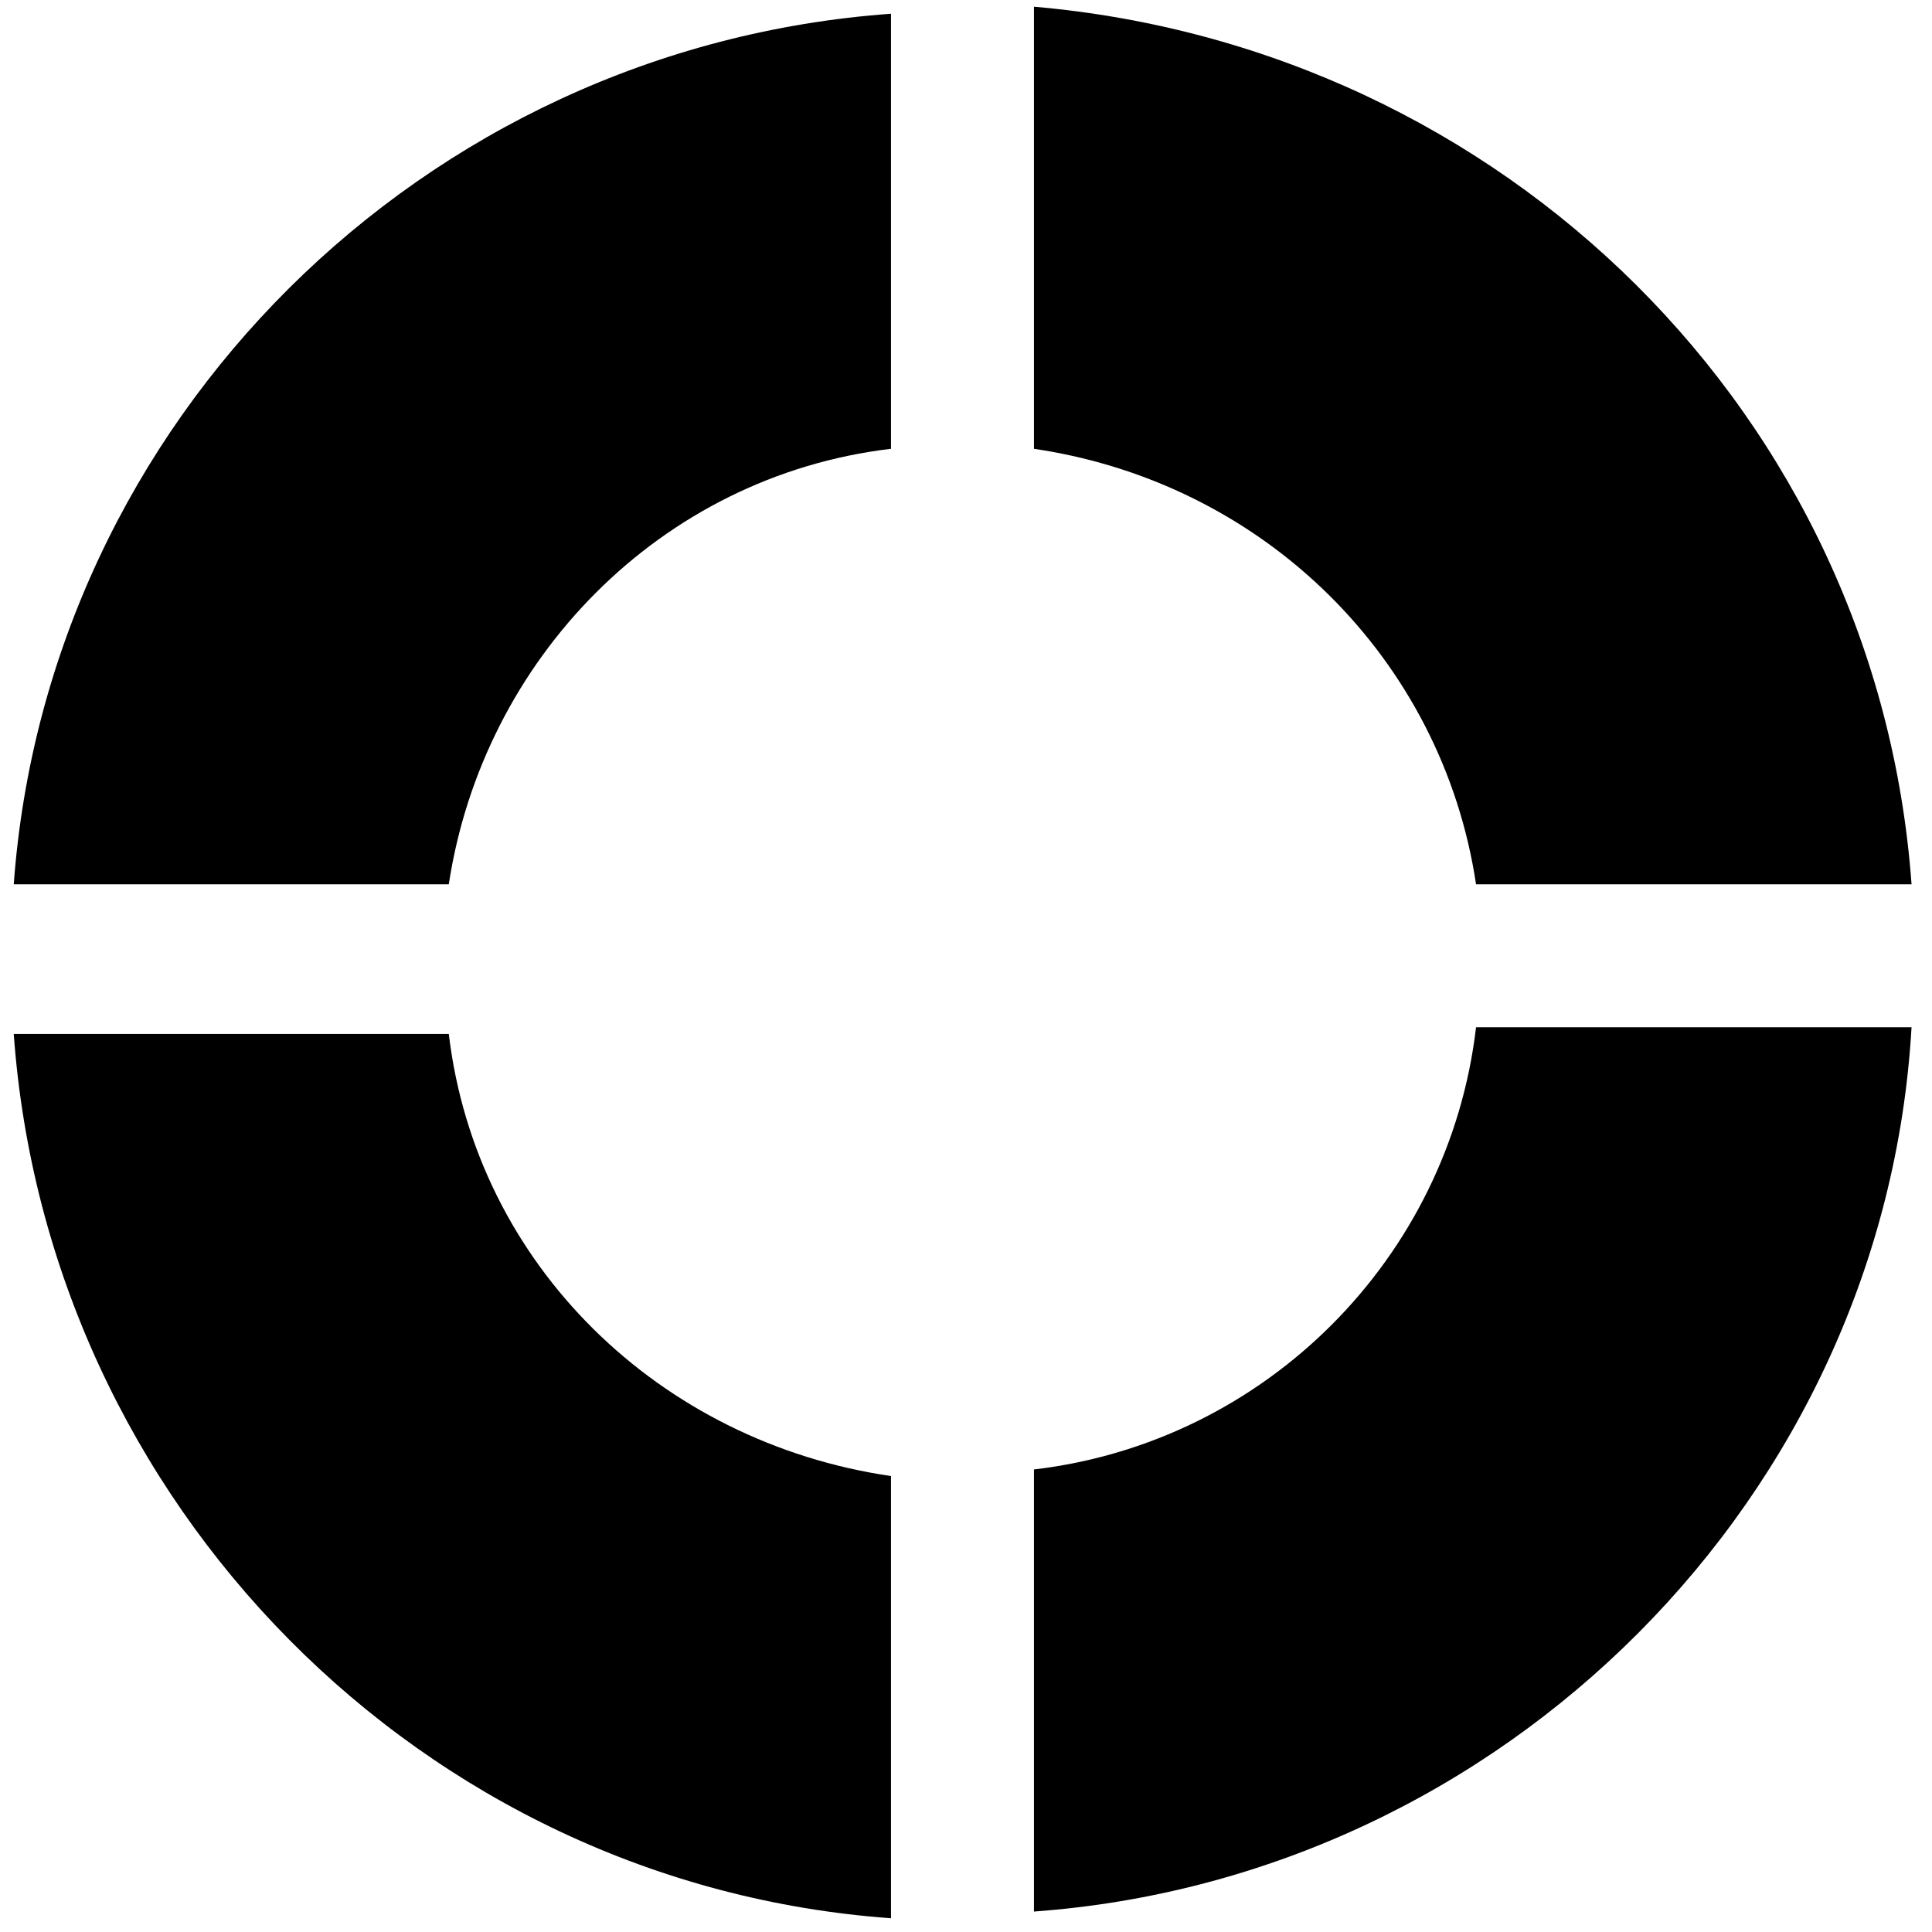
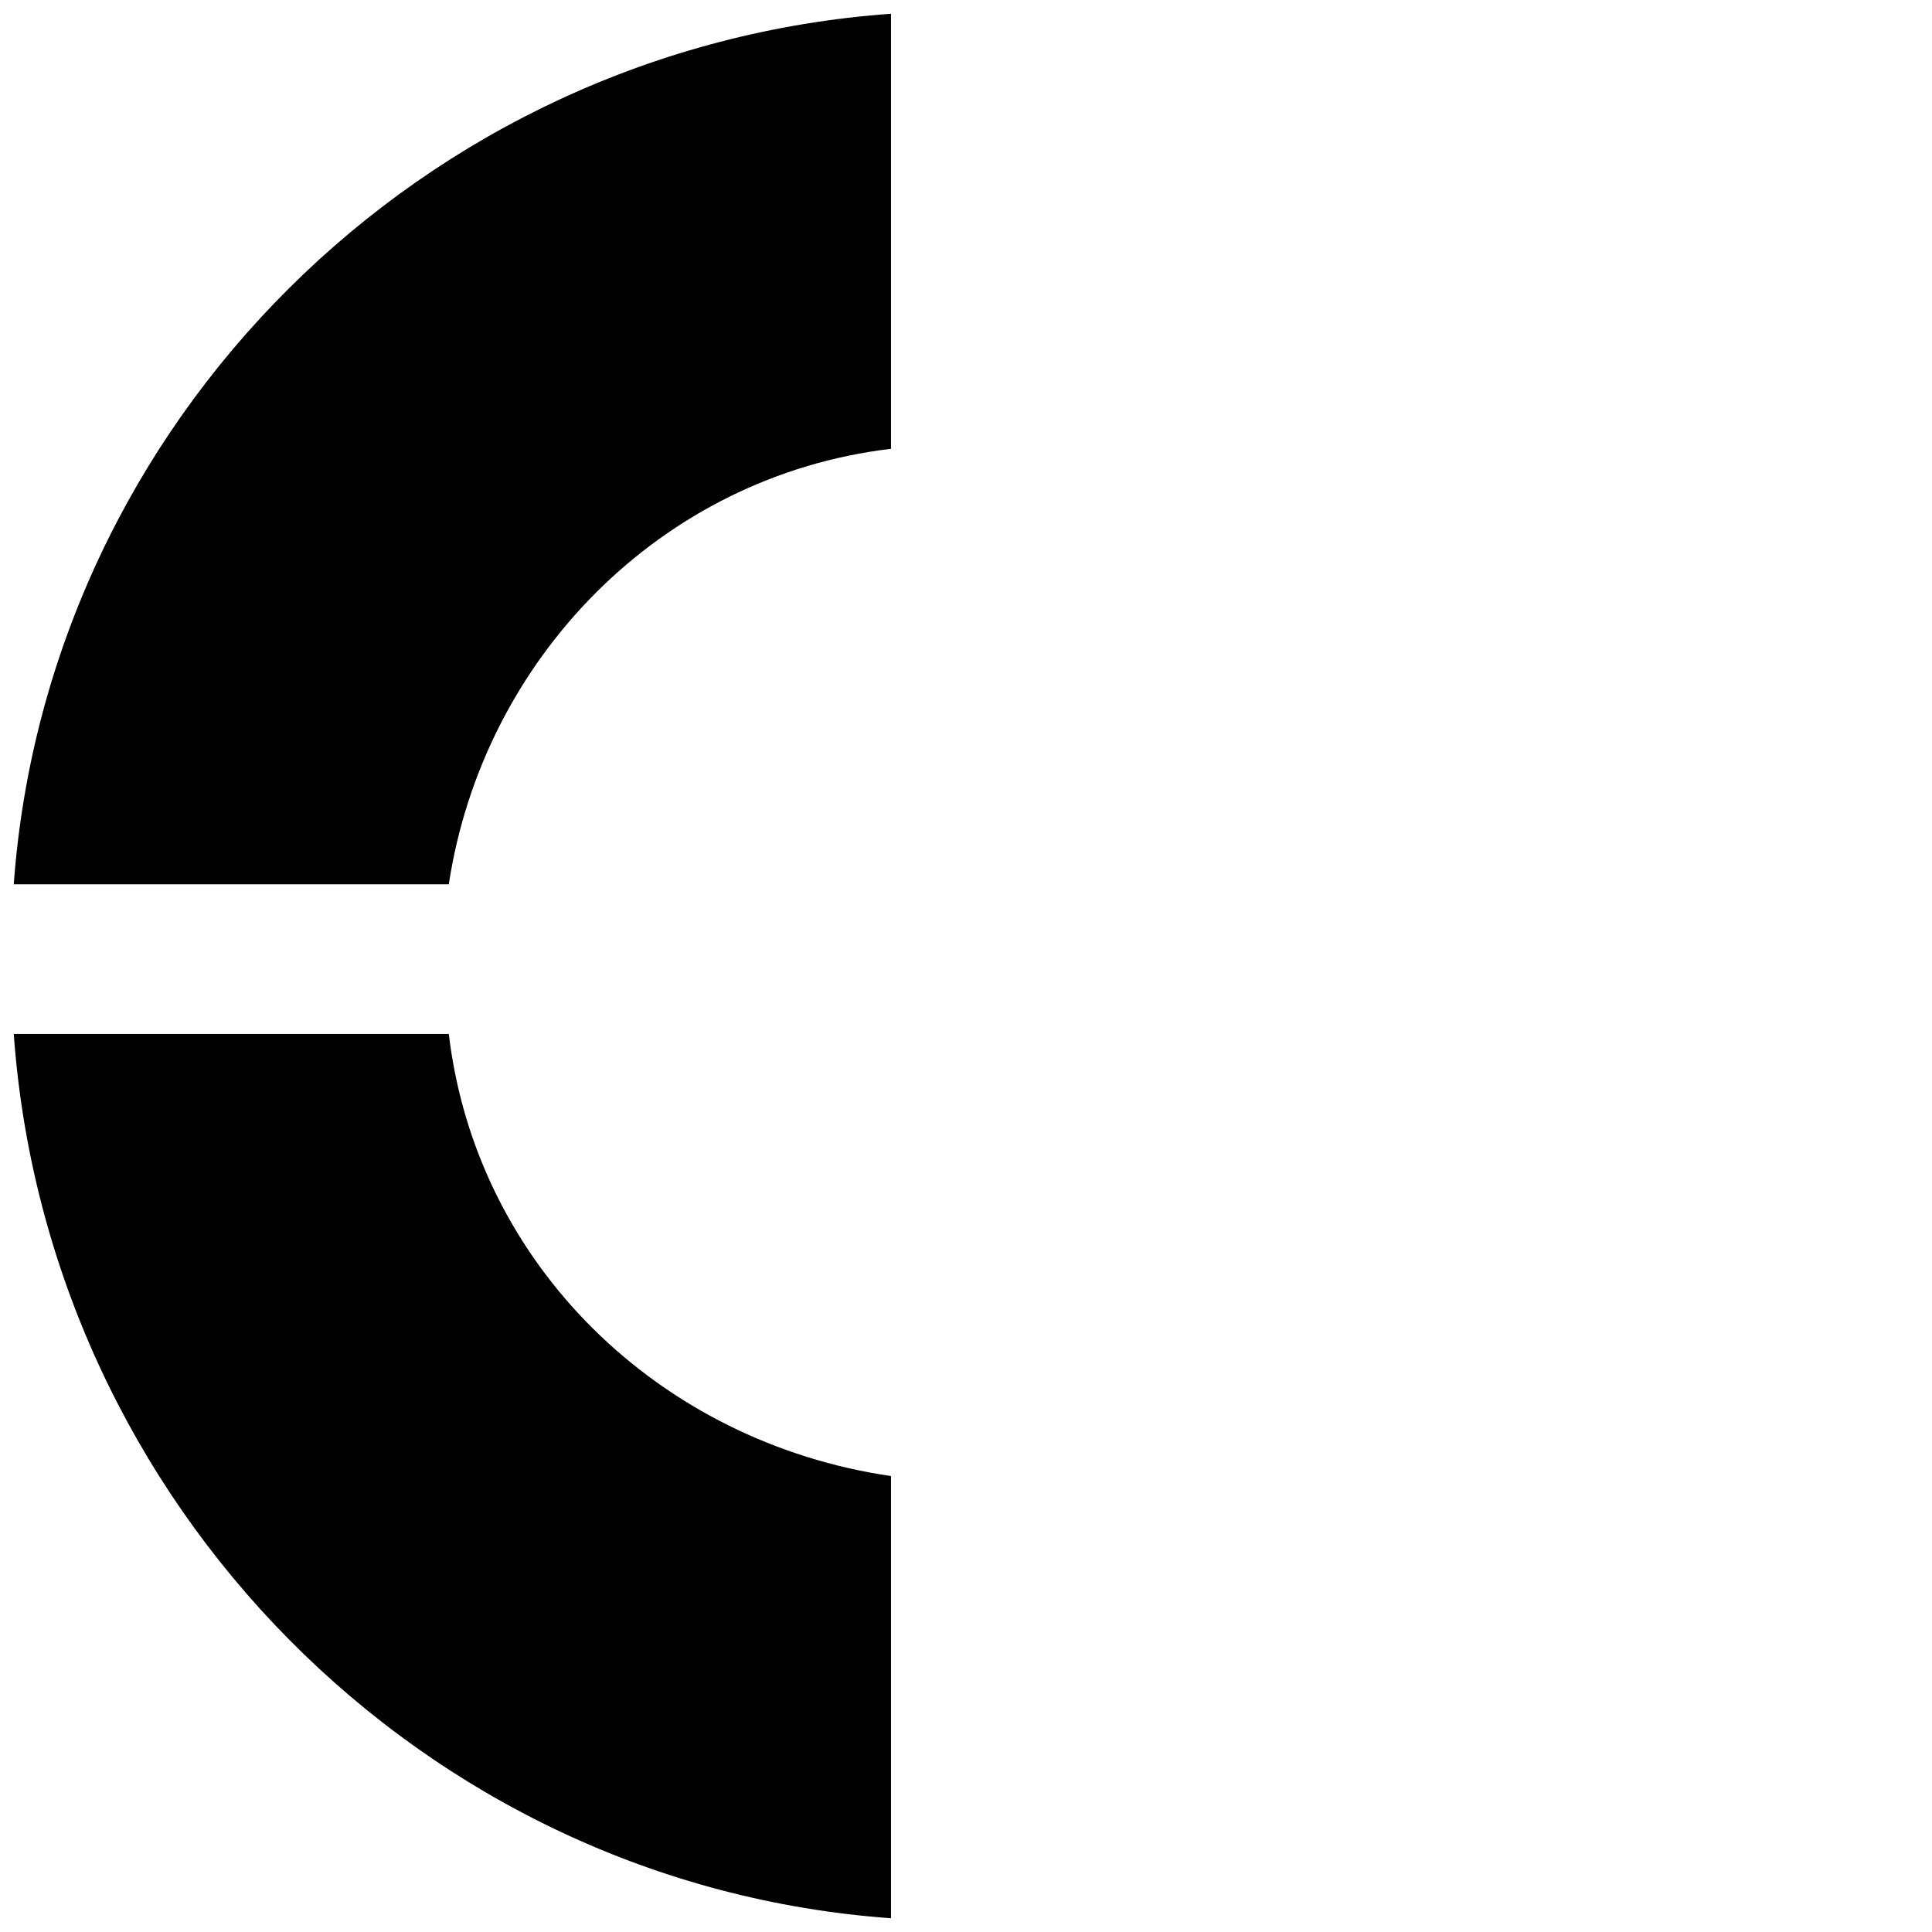
<svg xmlns="http://www.w3.org/2000/svg" width="17pt" height="17pt" viewBox="0 0 17 17" version="1.1">
  <g id="surface1">
-     <path style=" stroke:none;fill-rule:nonzero;fill:rgb(0%,0%,0%);fill-opacity:1;" d="M 9.098 3.949 C 11.133 4.25 12.691 5.805 12.988 7.781 L 16.82 7.781 C 16.52 3.652 13.23 0.418 9.098 0.059 Z M 9.098 3.949 " />
    <path style=" stroke:none;fill-rule:nonzero;fill:rgb(0%,0%,0%);fill-opacity:1;" d="M 3.949 7.781 C 4.25 5.805 5.805 4.191 7.84 3.949 L 7.84 0.121 C 3.711 0.418 0.418 3.711 0.121 7.781 Z M 3.949 7.781 " />
-     <path style=" stroke:none;fill-rule:nonzero;fill:rgb(0%,0%,0%);fill-opacity:1;" d="M 12.988 9.039 C 12.75 11.074 11.133 12.691 9.098 12.93 L 9.098 16.82 C 13.23 16.52 16.582 13.168 16.82 9.039 Z M 12.988 9.039 " />
    <path style=" stroke:none;fill-rule:nonzero;fill:rgb(0%,0%,0%);fill-opacity:1;" d="M 7.84 12.988 C 5.805 12.691 4.191 11.133 3.949 9.098 L 0.121 9.098 C 0.418 13.23 3.711 16.582 7.84 16.879 Z M 7.84 12.988 " />
  </g>
</svg>